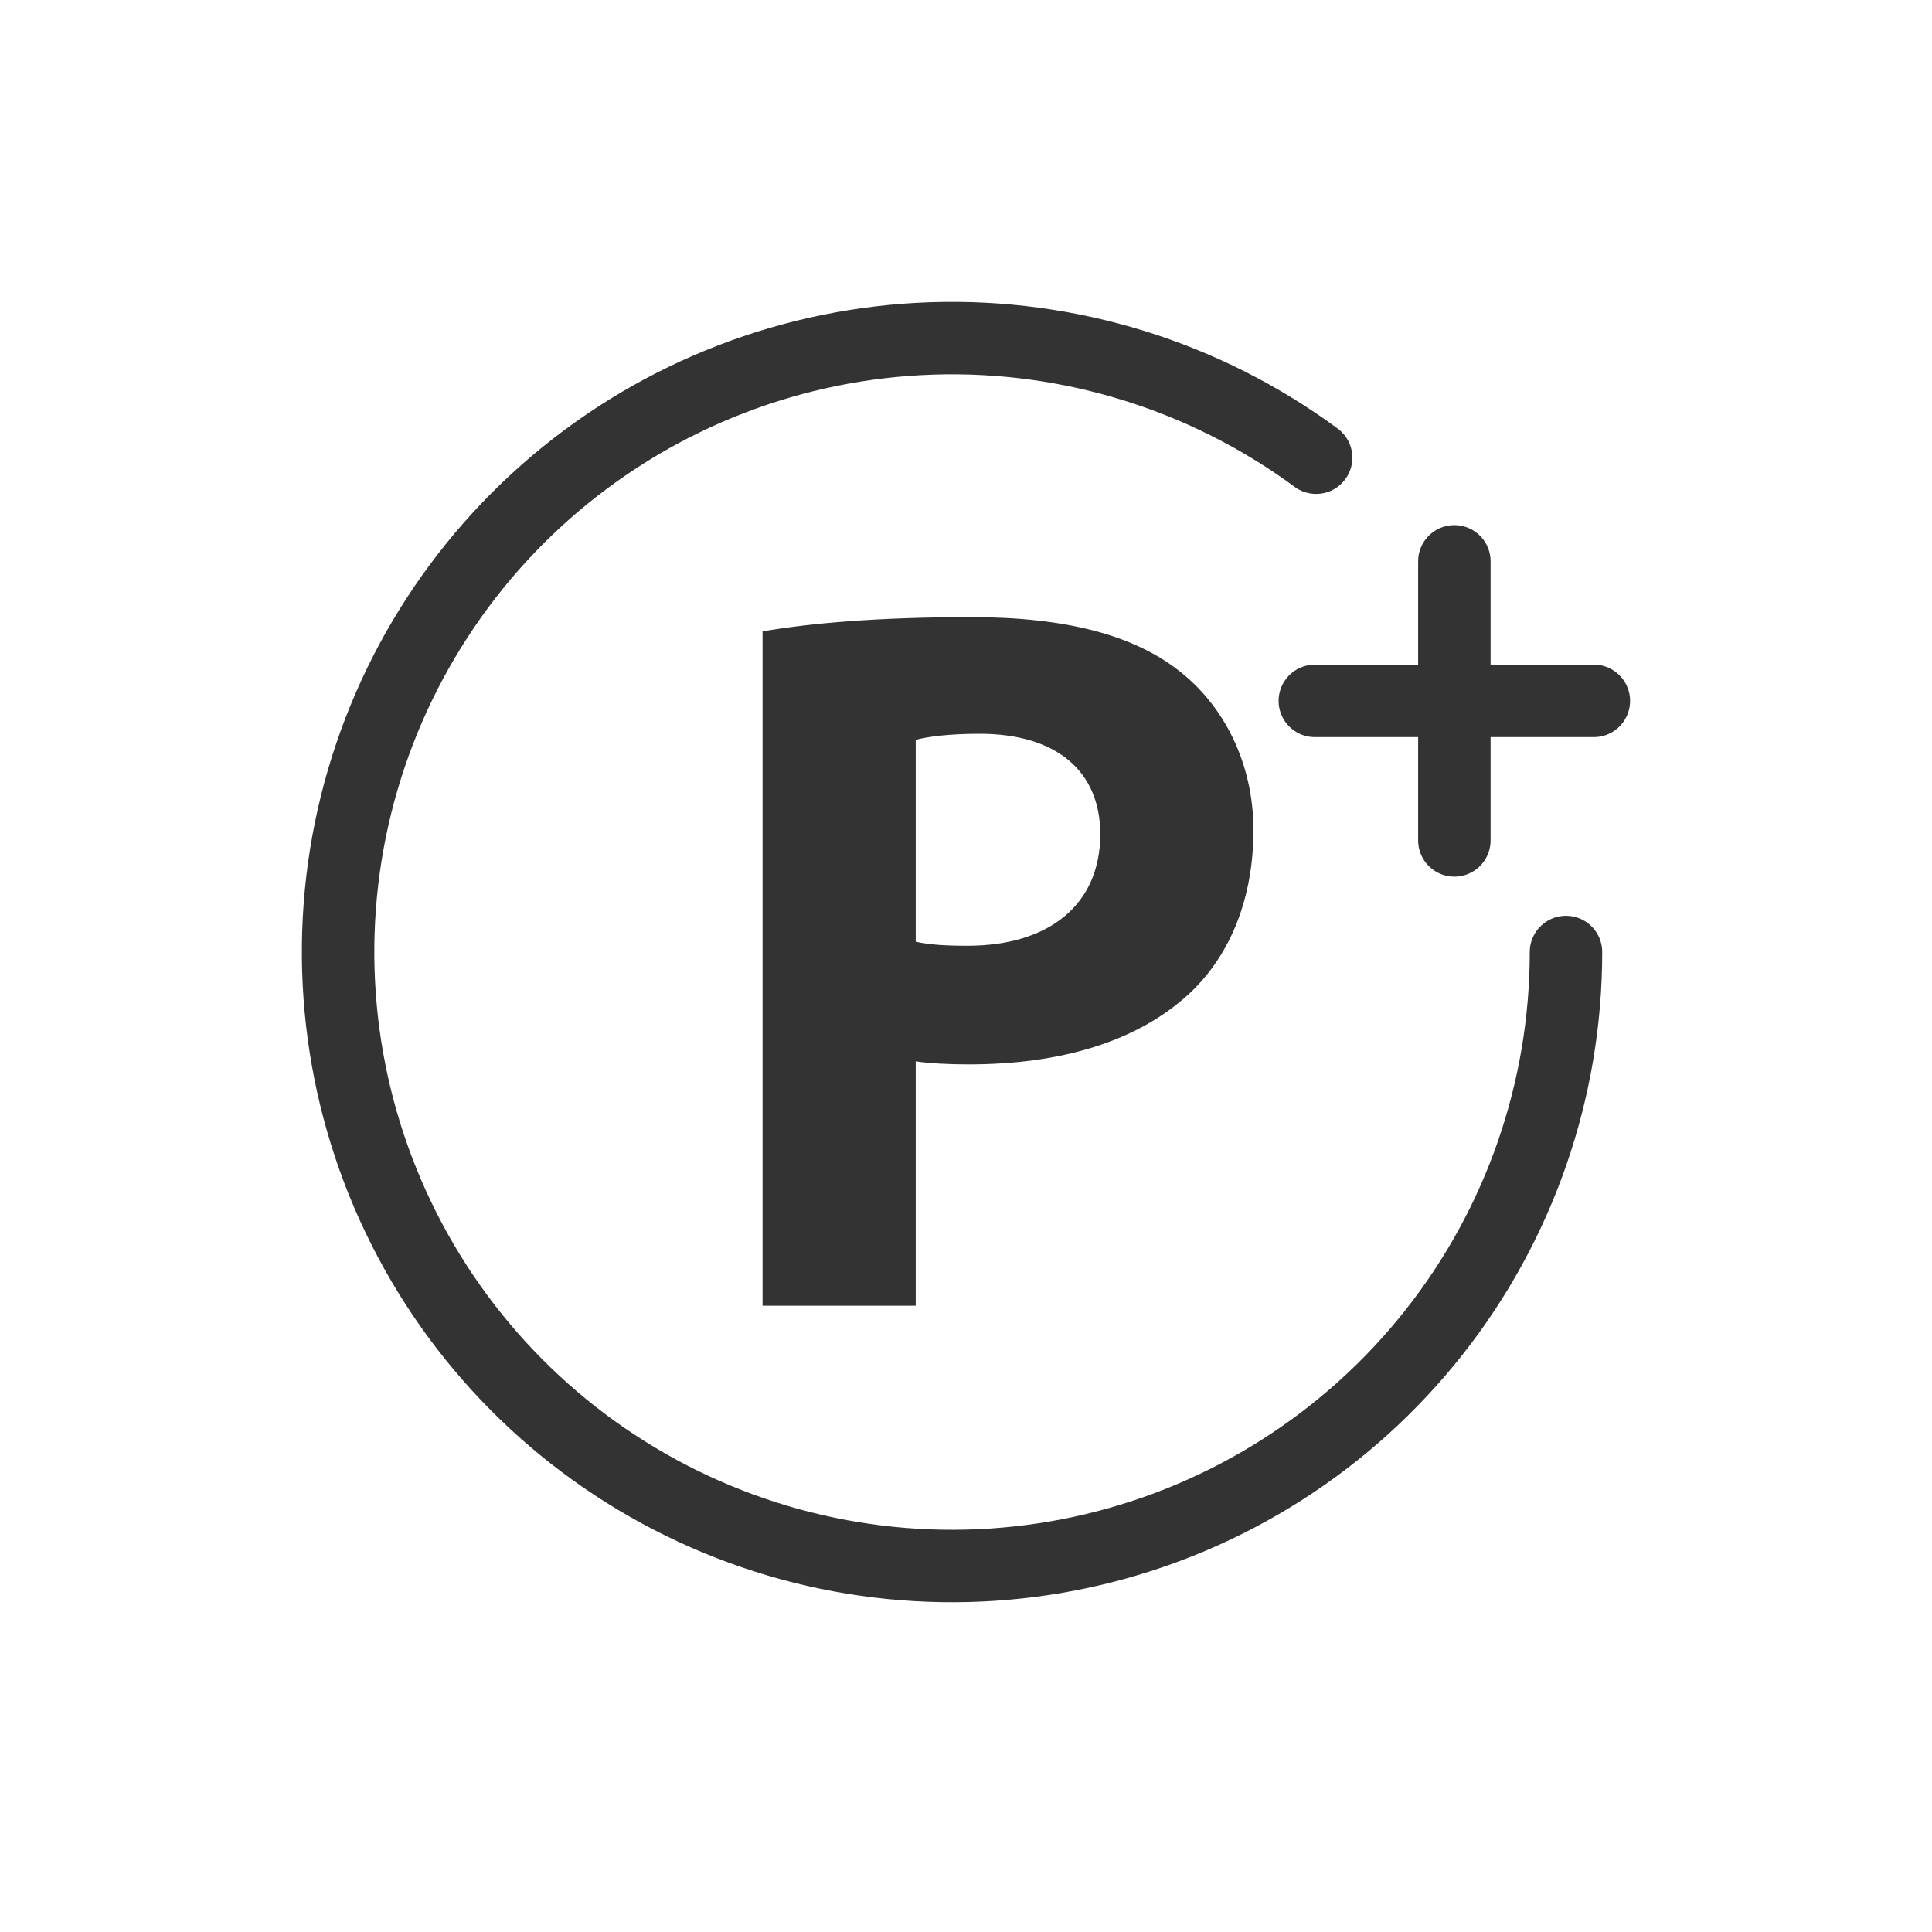
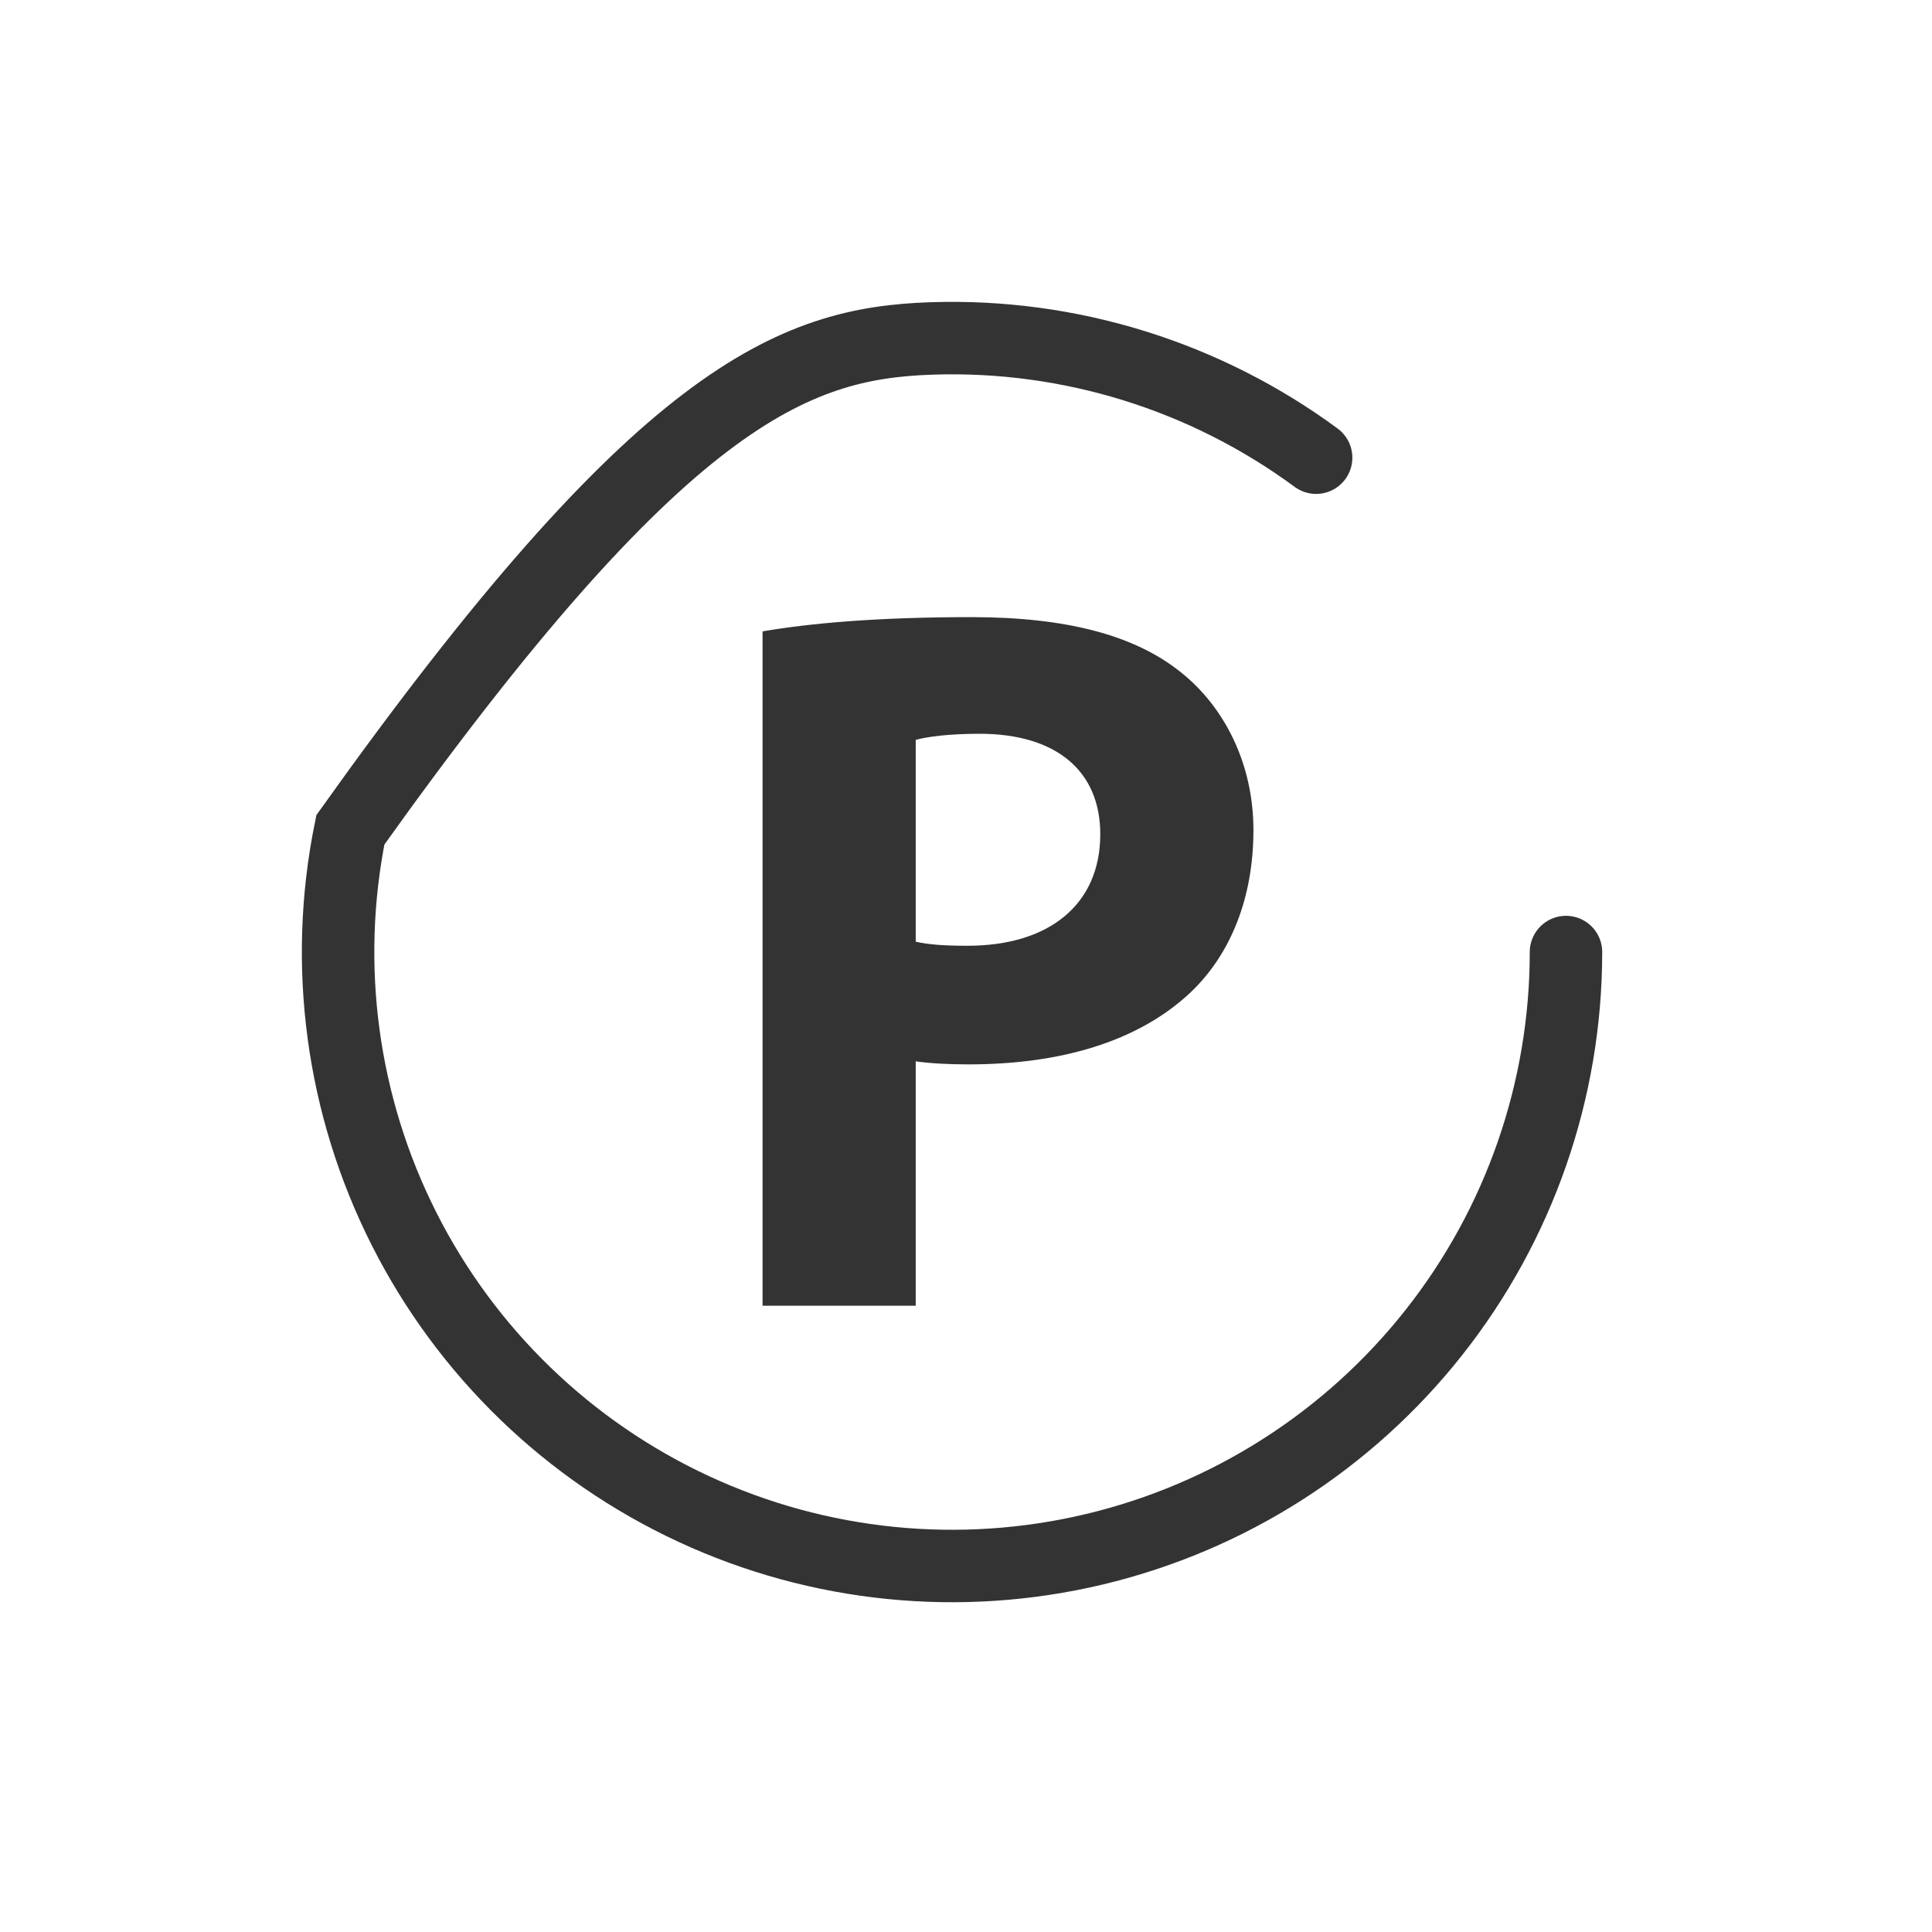
<svg xmlns="http://www.w3.org/2000/svg" width="40" height="40" viewBox="0 0 40 40" fill="none">
  <path d="M15.788 13.072C16.775 12.903 18.161 12.777 20.114 12.777C22.087 12.777 23.494 13.155 24.439 13.911C25.342 14.625 25.951 15.801 25.951 17.187C25.951 18.573 25.489 19.749 24.649 20.547C23.557 21.575 21.941 22.037 20.051 22.037C19.631 22.037 19.253 22.016 18.959 21.974V27.034H15.788V13.072ZM18.959 19.497C19.232 19.559 19.568 19.581 20.03 19.581C21.73 19.581 22.78 18.72 22.78 17.271C22.78 15.969 21.877 15.192 20.282 15.192C19.631 15.192 19.19 15.255 18.959 15.318V19.497Z" fill="#333333" />
-   <path d="M32.422 19.711C32.422 22.57 31.459 25.345 29.687 27.588C27.915 29.832 25.439 31.413 22.658 32.076C19.878 32.739 16.954 32.445 14.361 31.241C11.768 30.038 9.656 27.996 8.367 25.445C7.077 22.894 6.685 19.982 7.254 17.181C7.824 14.379 9.32 11.851 11.503 10.005C13.686 8.159 16.427 7.103 19.284 7.007C22.141 6.911 24.947 7.781 27.249 9.476" stroke="#333333" stroke-width="1.5" stroke-linecap="round" />
-   <path d="M30.111 11.622V17.4" stroke="#333333" stroke-width="1.5" stroke-linecap="round" />
-   <path d="M32.999 14.511L27.222 14.511" stroke="#333333" stroke-width="1.5" stroke-linecap="round" />
+   <path d="M32.422 19.711C32.422 22.57 31.459 25.345 29.687 27.588C27.915 29.832 25.439 31.413 22.658 32.076C19.878 32.739 16.954 32.445 14.361 31.241C11.768 30.038 9.656 27.996 8.367 25.445C7.077 22.894 6.685 19.982 7.254 17.181C13.686 8.159 16.427 7.103 19.284 7.007C22.141 6.911 24.947 7.781 27.249 9.476" stroke="#333333" stroke-width="1.5" stroke-linecap="round" />
</svg>